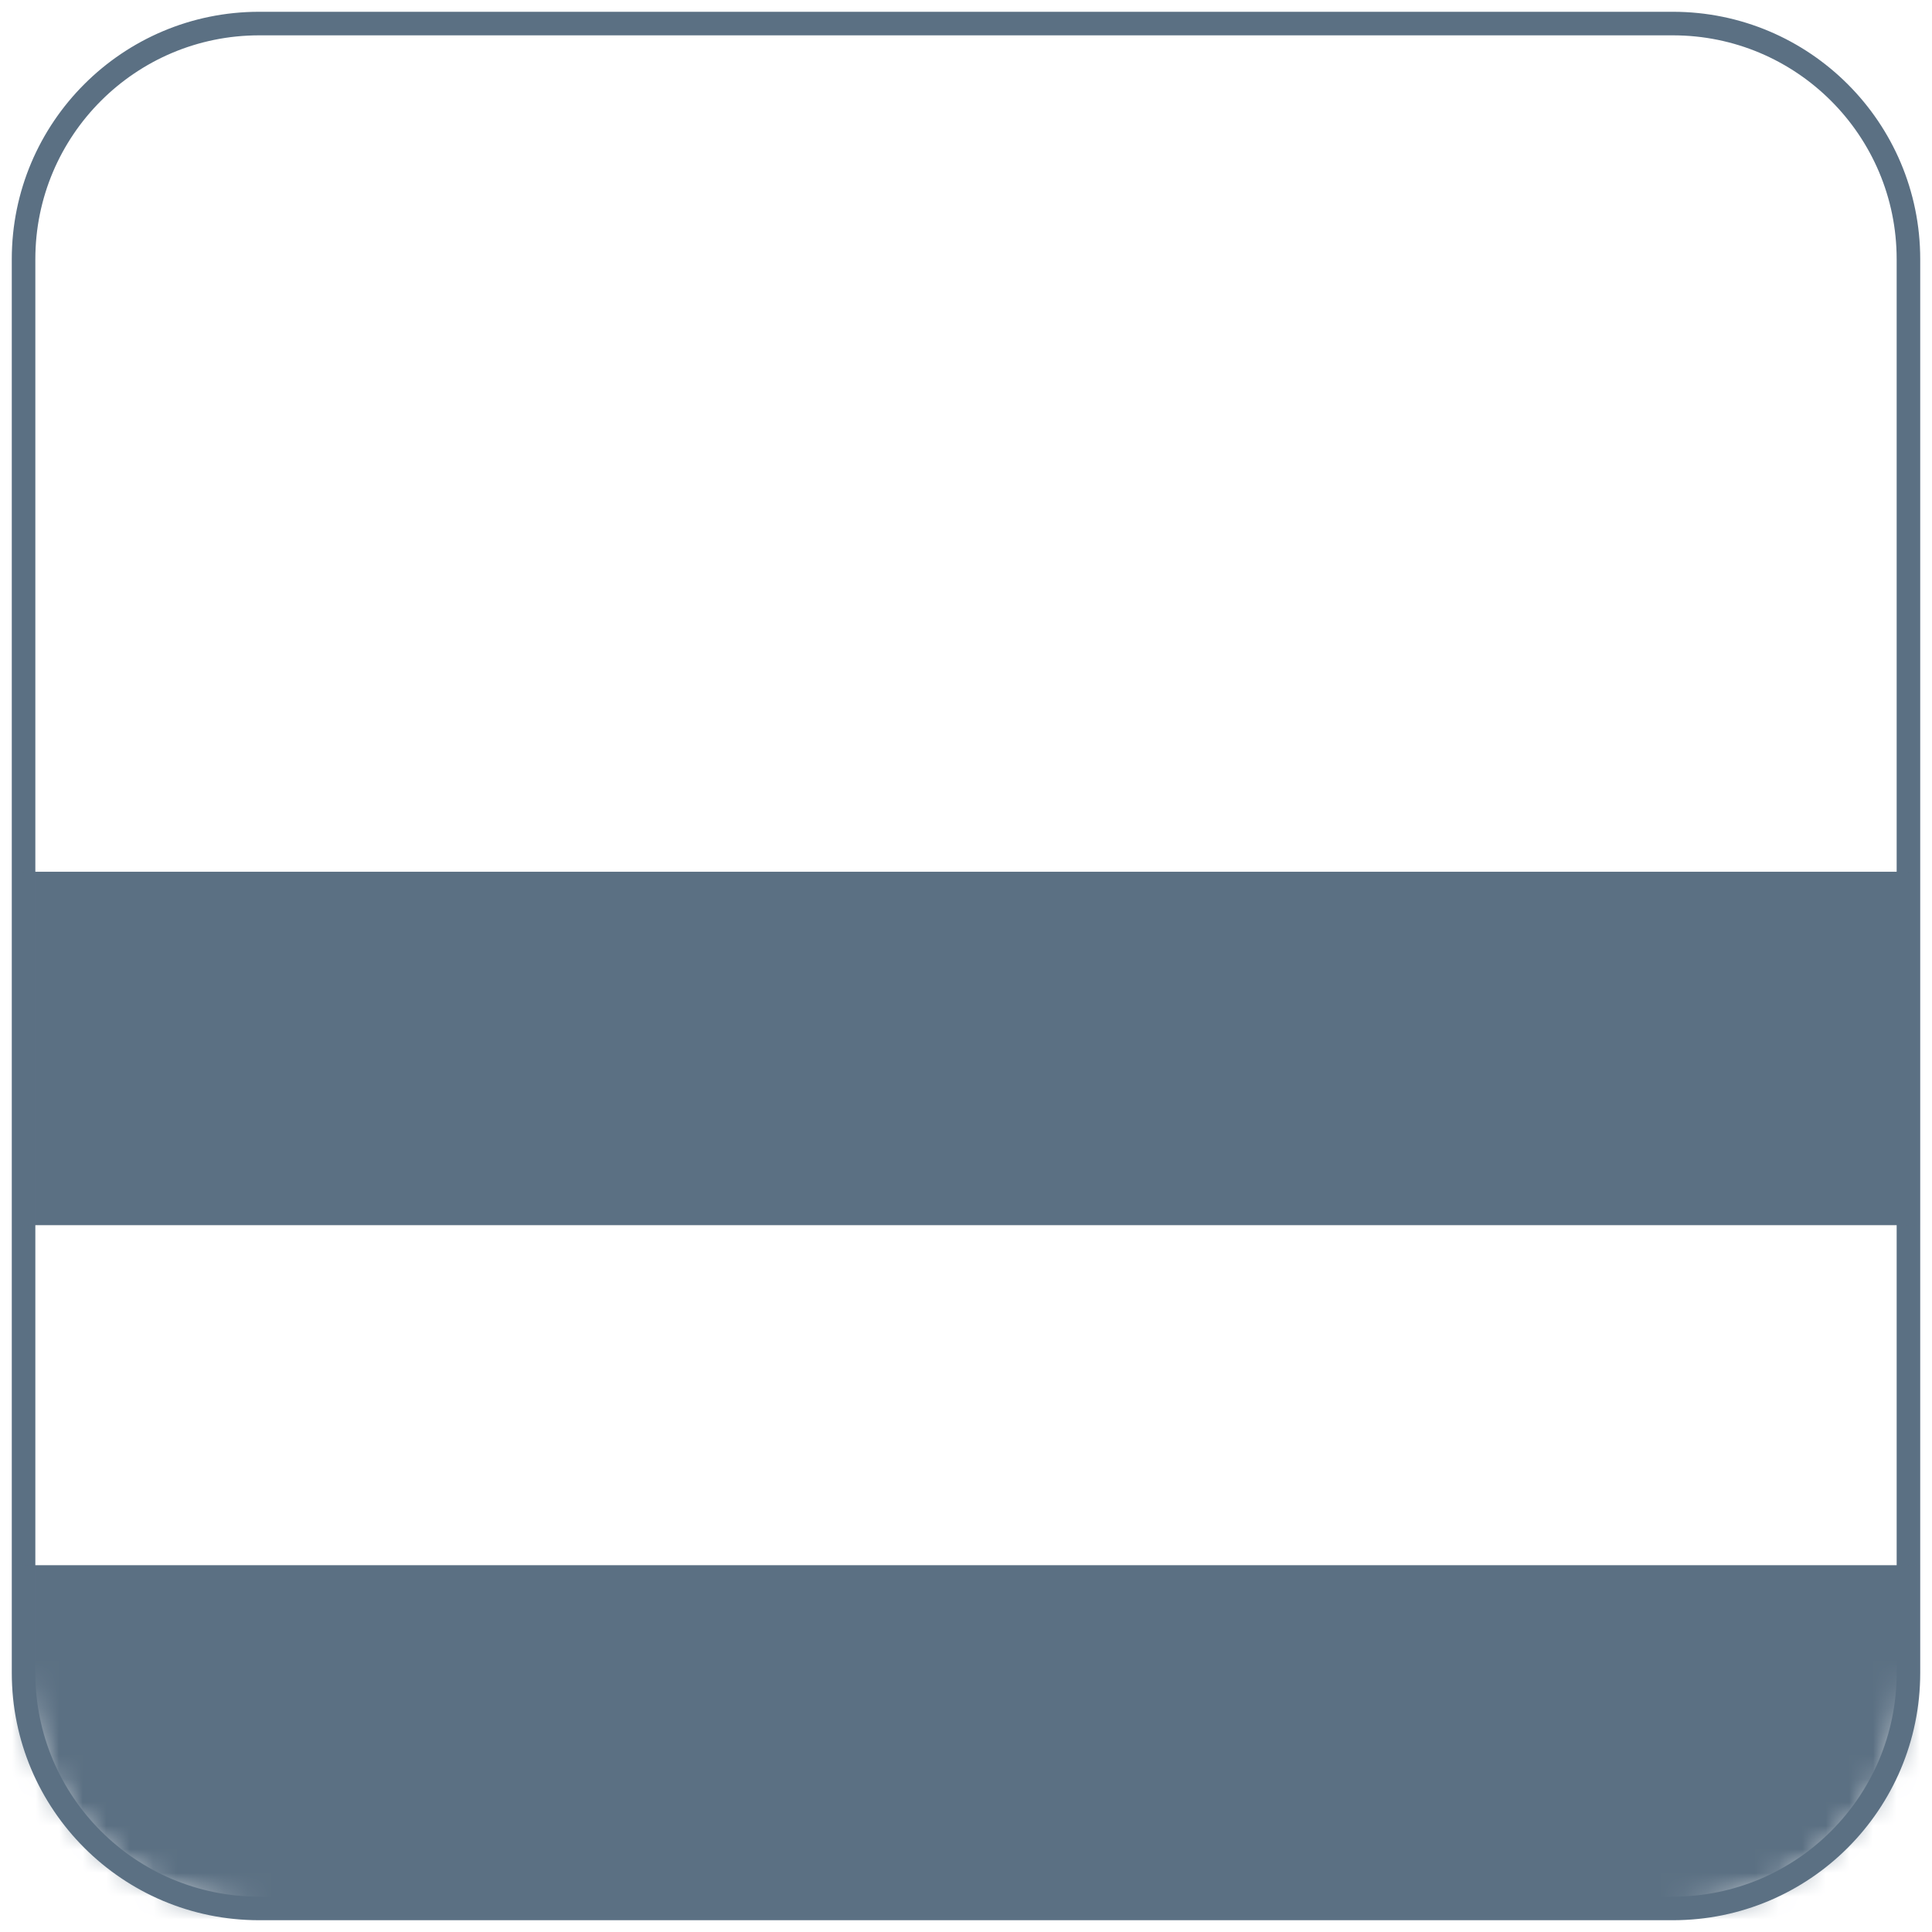
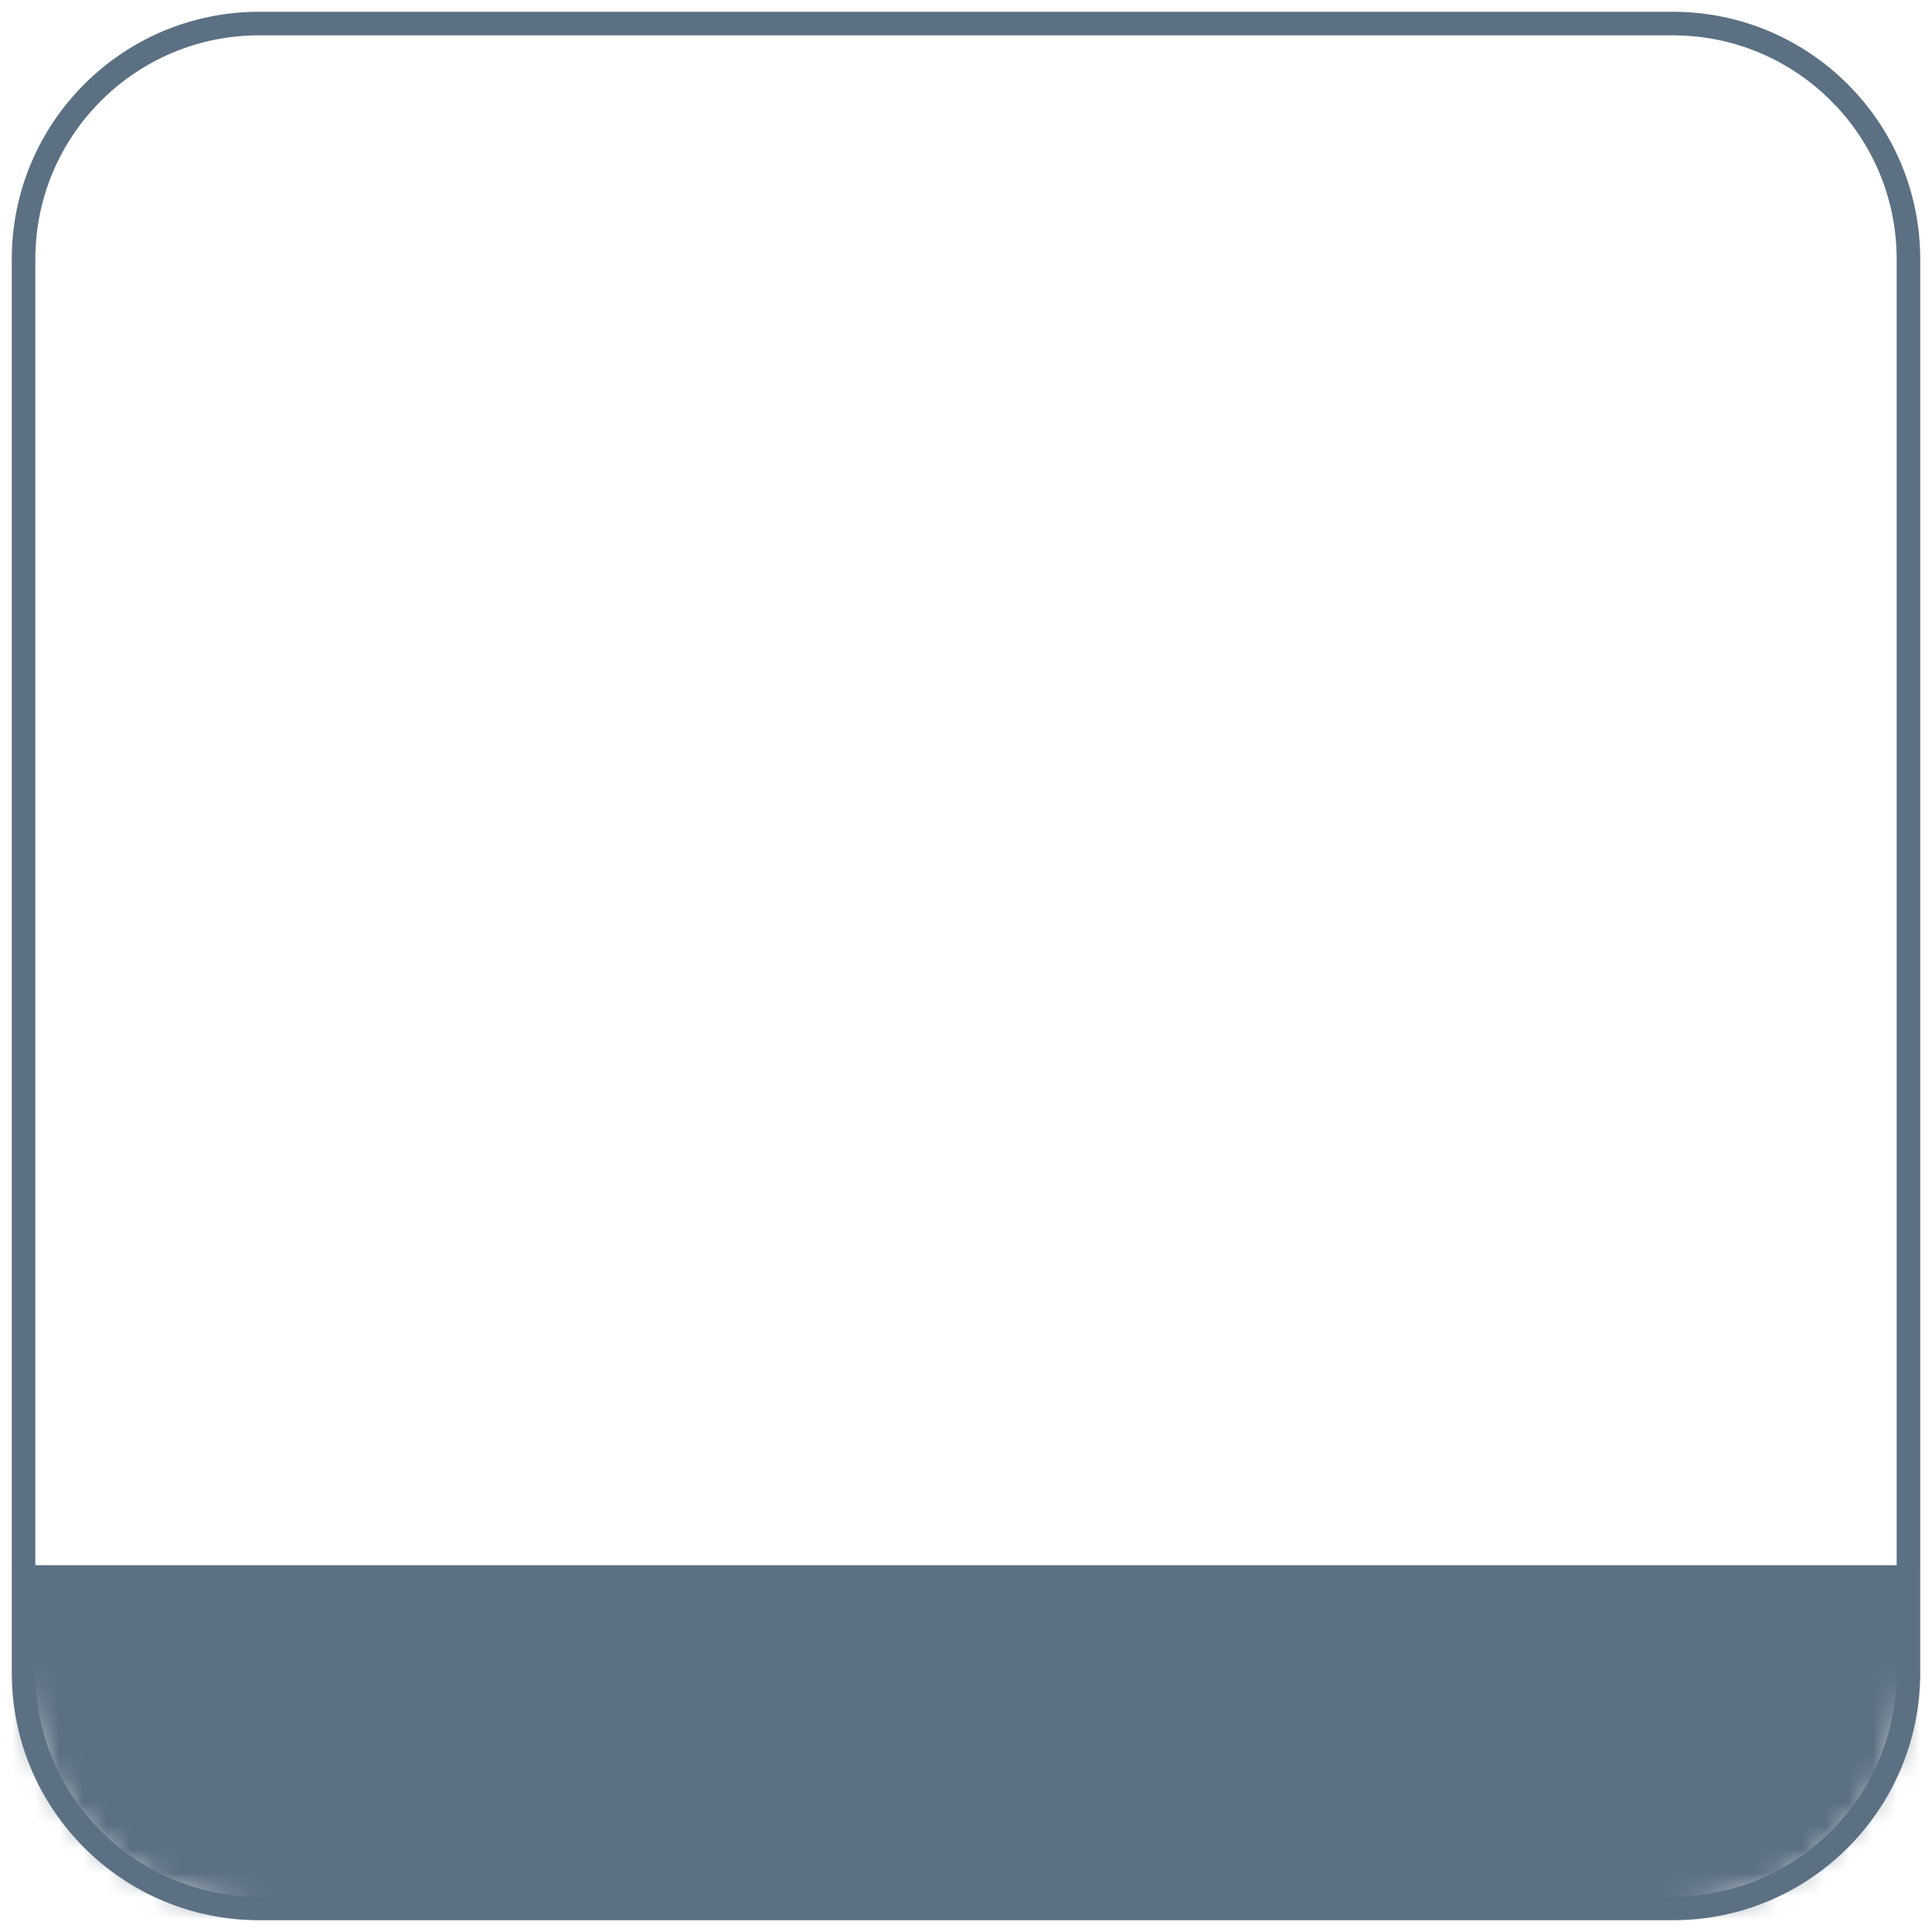
<svg xmlns="http://www.w3.org/2000/svg" width="82" height="82" viewBox="0 0 82 82" fill="none">
  <path d="M71 1H11C5.477 1 1 5.477 1 11V71C1 76.523 5.477 81 11 81H71C76.523 81 81 76.523 81 71V11C81 5.477 76.523 1 71 1Z" stroke="#5B7083" stroke-miterlimit="10" />
  <mask id="mask0" maskUnits="userSpaceOnUse" x="1" y="1" width="80" height="80">
    <path d="M11 1H71C76.523 1 81 5.477 81 11V71C81 76.523 76.523 81 71 81H11C5.477 81 1 76.523 1 71V11C1 5.477 5.477 1 11 1Z" fill="#fff" />
  </mask>
  <g mask="url(#mask0)">
-     <path d="M89.633 37H-2V52H89.633V37Z" fill="#5B7083" />
-     <path d="M89.633 66.432H-2V81.432H89.633V66.432Z" fill="#5B7083" />
+     <path d="M89.633 66.432H-2V81.432H89.633Z" fill="#5B7083" />
  </g>
</svg>